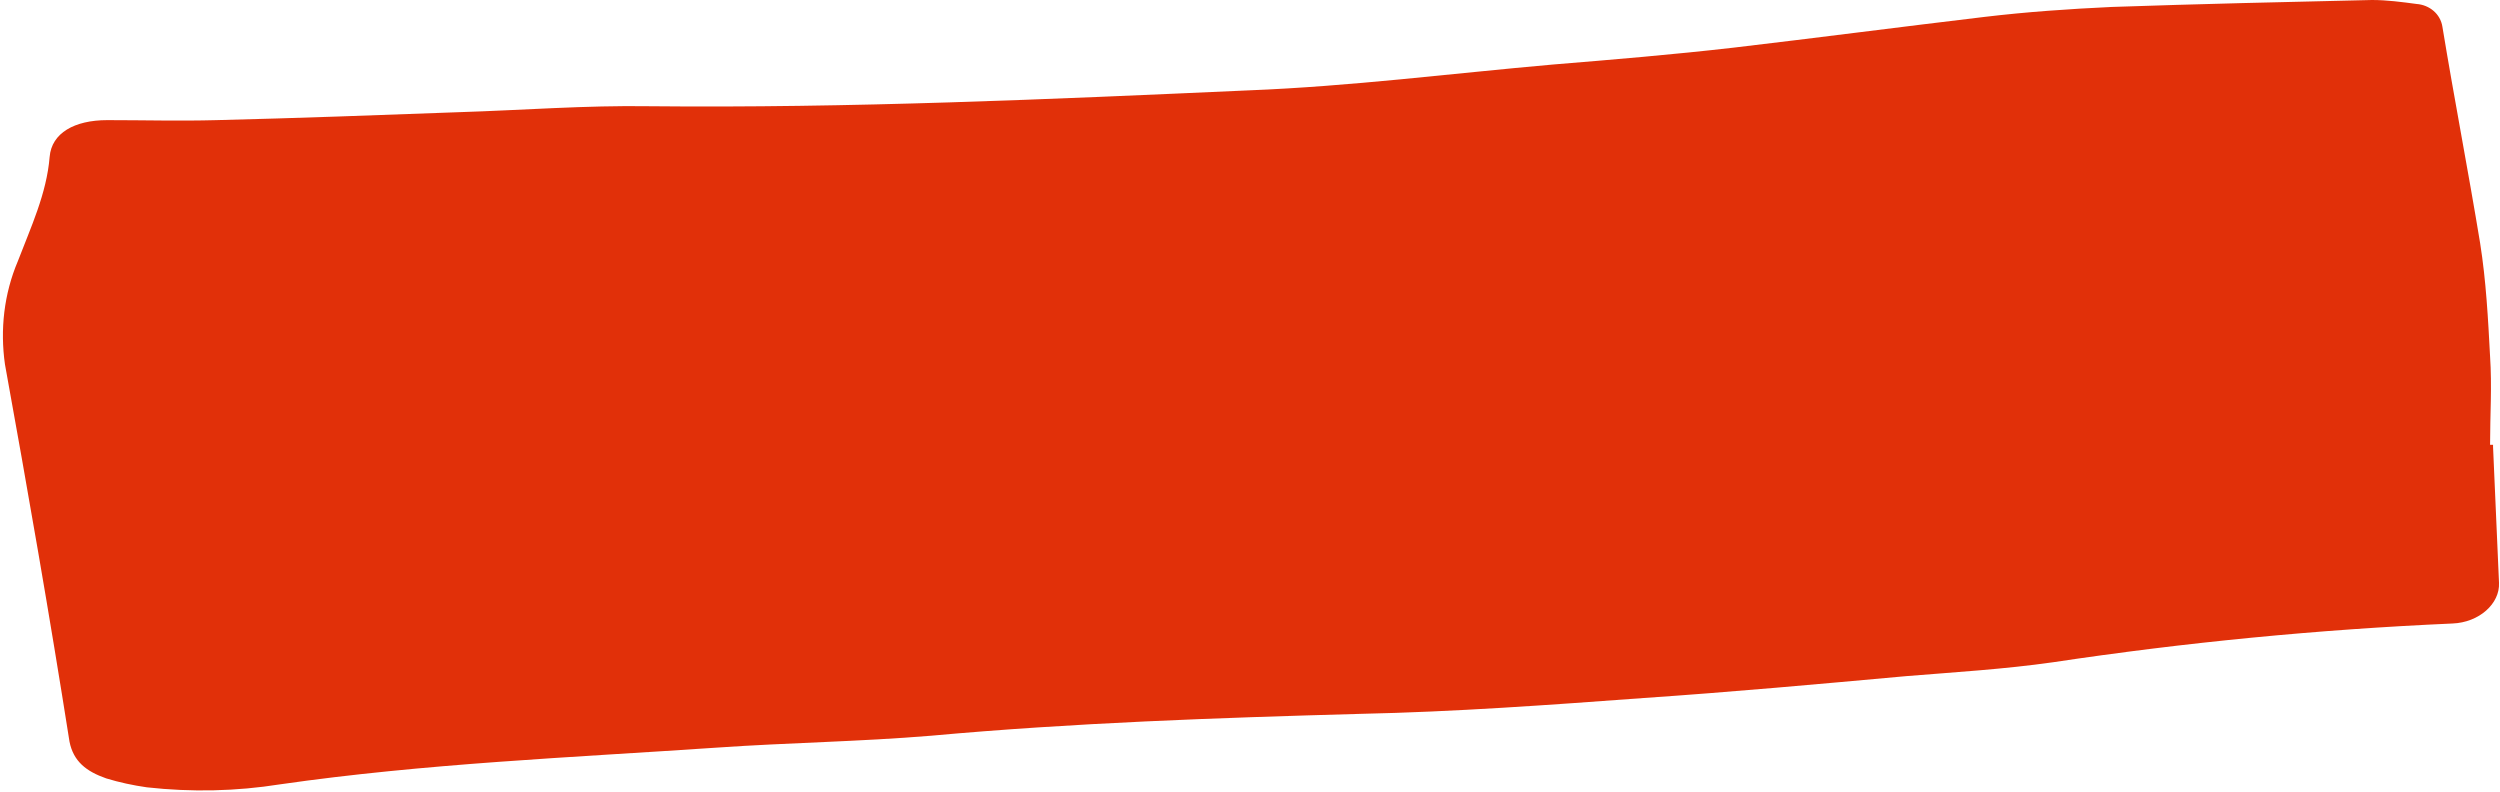
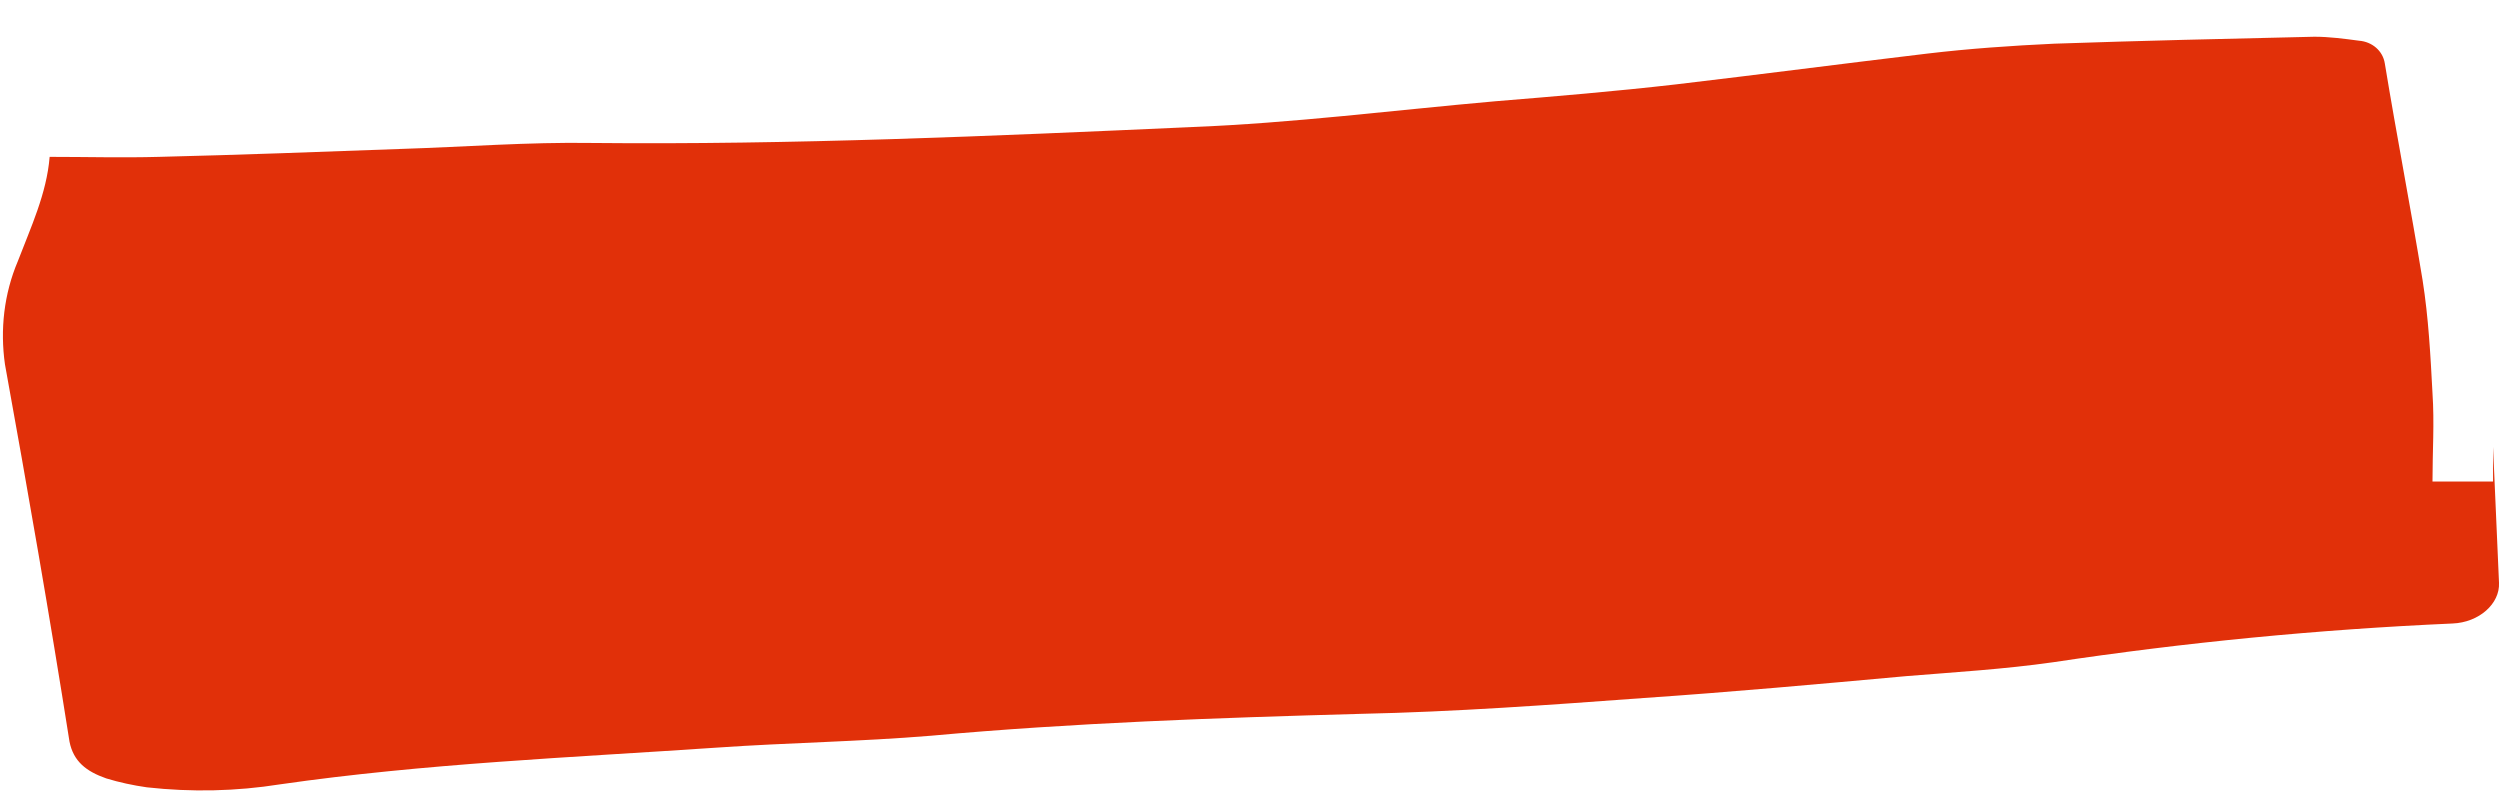
<svg xmlns="http://www.w3.org/2000/svg" fill="#000000" height="79.8" preserveAspectRatio="xMidYMid meet" version="1" viewBox="-0.2 -0.1 251.8 79.8" width="251.8" zoomAndPan="magnify">
  <g id="change1_1">
-     <path d="M250.9,44.9c0.2,4.5,0.4,9.1,0.6,13.7c0.1,2.1-2,4-4.7,4.1c-13.5,0.6-26.9,1.9-40.2,3.9 c-4.9,0.7-9.9,1-14.8,1.4c-8.8,0.8-17.6,1.6-26.4,2.2c-9.5,0.7-19.1,1.4-28.6,1.6c-14.4,0.4-28.9,0.9-43.2,2.2 c-7.2,0.6-14.4,0.7-21.6,1.2c-14.7,1-29.4,1.6-44,3.7c-4.4,0.7-8.9,0.8-13.4,0.3c-1.4-0.2-2.8-0.5-4.1-0.9c-2-0.7-3.3-1.7-3.7-3.7 c-2-12.7-4.2-25.3-6.5-38c-0.5-3.5-0.1-7.1,1.3-10.4c1.3-3.4,2.9-6.8,3.2-10.5c0.2-2.4,2.5-3.7,5.8-3.7c3.7,0,7.3,0.1,11,0 c8.1-0.2,16.3-0.5,24.4-0.8c6.4-0.2,12.8-0.7,19.2-0.6c20.2,0.2,40.3-0.7,60.4-1.6c10.2-0.4,20.4-1.7,30.6-2.6 c6.1-0.5,12.1-1,18.2-1.7c8.5-1,16.9-2.1,25.3-3.1c4.2-0.5,8.5-0.8,12.8-1c8.7-0.3,17.5-0.5,26.2-0.7c1.5,0,3,0.2,4.5,0.4 c1.3,0.1,2.4,1,2.6,2.3c1.2,7.3,2.6,14.5,3.8,21.8c0.6,3.8,0.8,7.6,1,11.4c0.2,3,0,5.9,0,8.9H250.9z" fill="#e13009" />
+     <path d="M250.9,44.9c0.2,4.5,0.4,9.1,0.6,13.7c0.1,2.1-2,4-4.7,4.1c-13.5,0.6-26.9,1.9-40.2,3.9 c-4.9,0.7-9.9,1-14.8,1.4c-8.8,0.8-17.6,1.6-26.4,2.2c-9.5,0.7-19.1,1.4-28.6,1.6c-14.4,0.4-28.9,0.9-43.2,2.2 c-7.2,0.6-14.4,0.7-21.6,1.2c-14.7,1-29.4,1.6-44,3.7c-4.4,0.7-8.9,0.8-13.4,0.3c-1.4-0.2-2.8-0.5-4.1-0.9c-2-0.7-3.3-1.7-3.7-3.7 c-2-12.7-4.2-25.3-6.5-38c-0.5-3.5-0.1-7.1,1.3-10.4c1.3-3.4,2.9-6.8,3.2-10.5c3.7,0,7.3,0.1,11,0 c8.1-0.2,16.3-0.5,24.4-0.8c6.4-0.2,12.8-0.7,19.2-0.6c20.2,0.2,40.3-0.7,60.4-1.6c10.2-0.4,20.4-1.7,30.6-2.6 c6.1-0.5,12.1-1,18.2-1.7c8.5-1,16.9-2.1,25.3-3.1c4.2-0.5,8.5-0.8,12.8-1c8.7-0.3,17.5-0.5,26.2-0.7c1.5,0,3,0.2,4.5,0.4 c1.3,0.1,2.4,1,2.6,2.3c1.2,7.3,2.6,14.5,3.8,21.8c0.6,3.8,0.8,7.6,1,11.4c0.2,3,0,5.9,0,8.9H250.9z" fill="#e13009" />
  </g>
</svg>